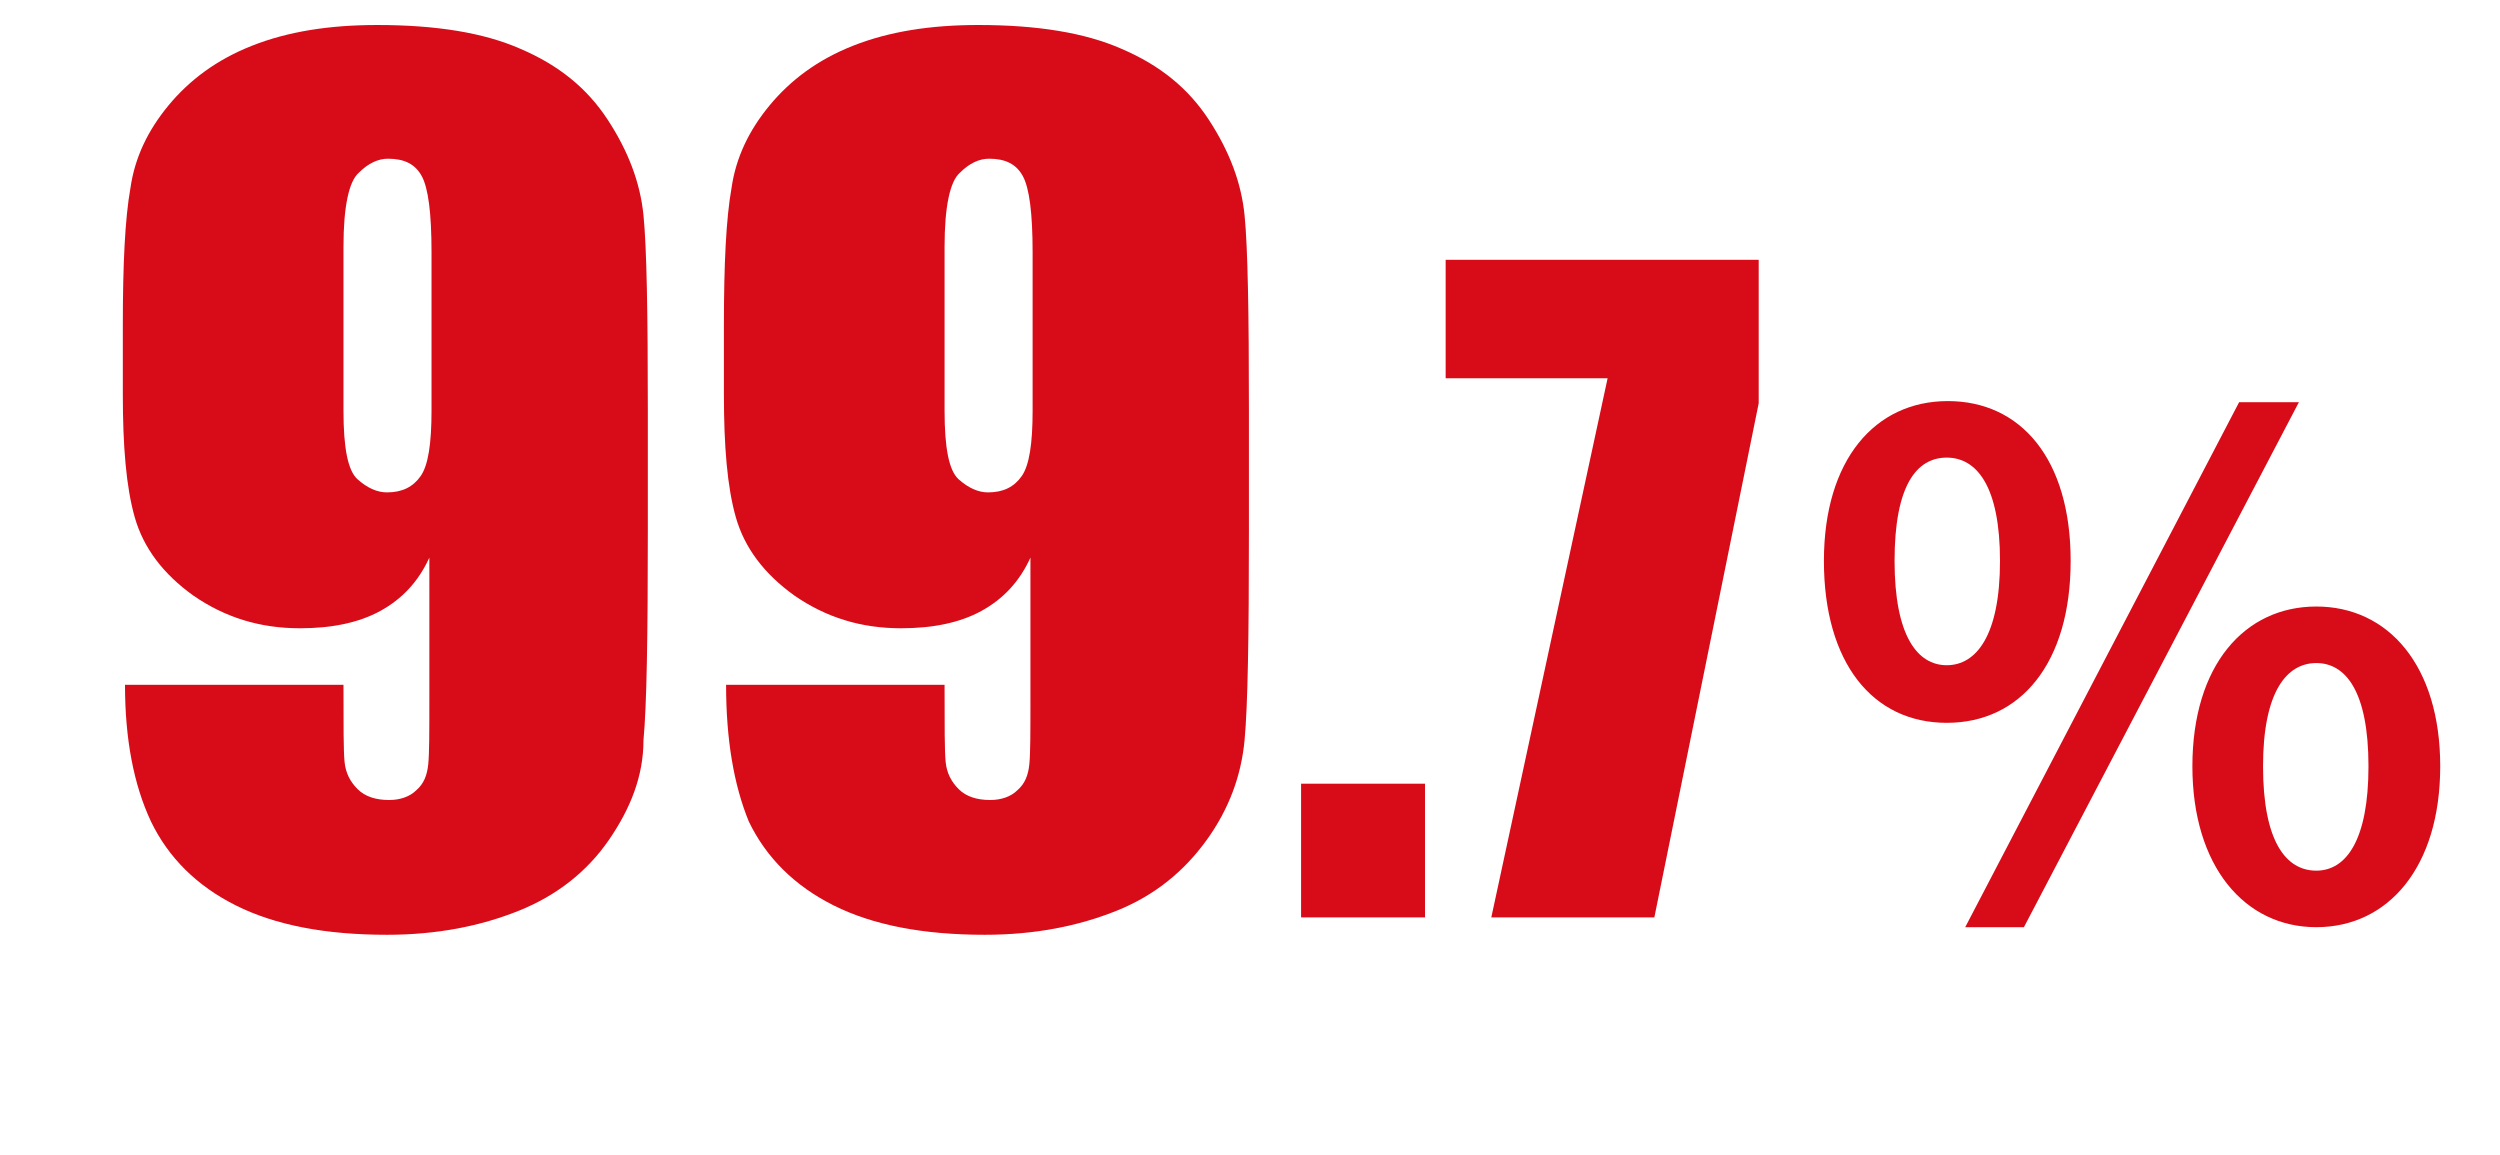
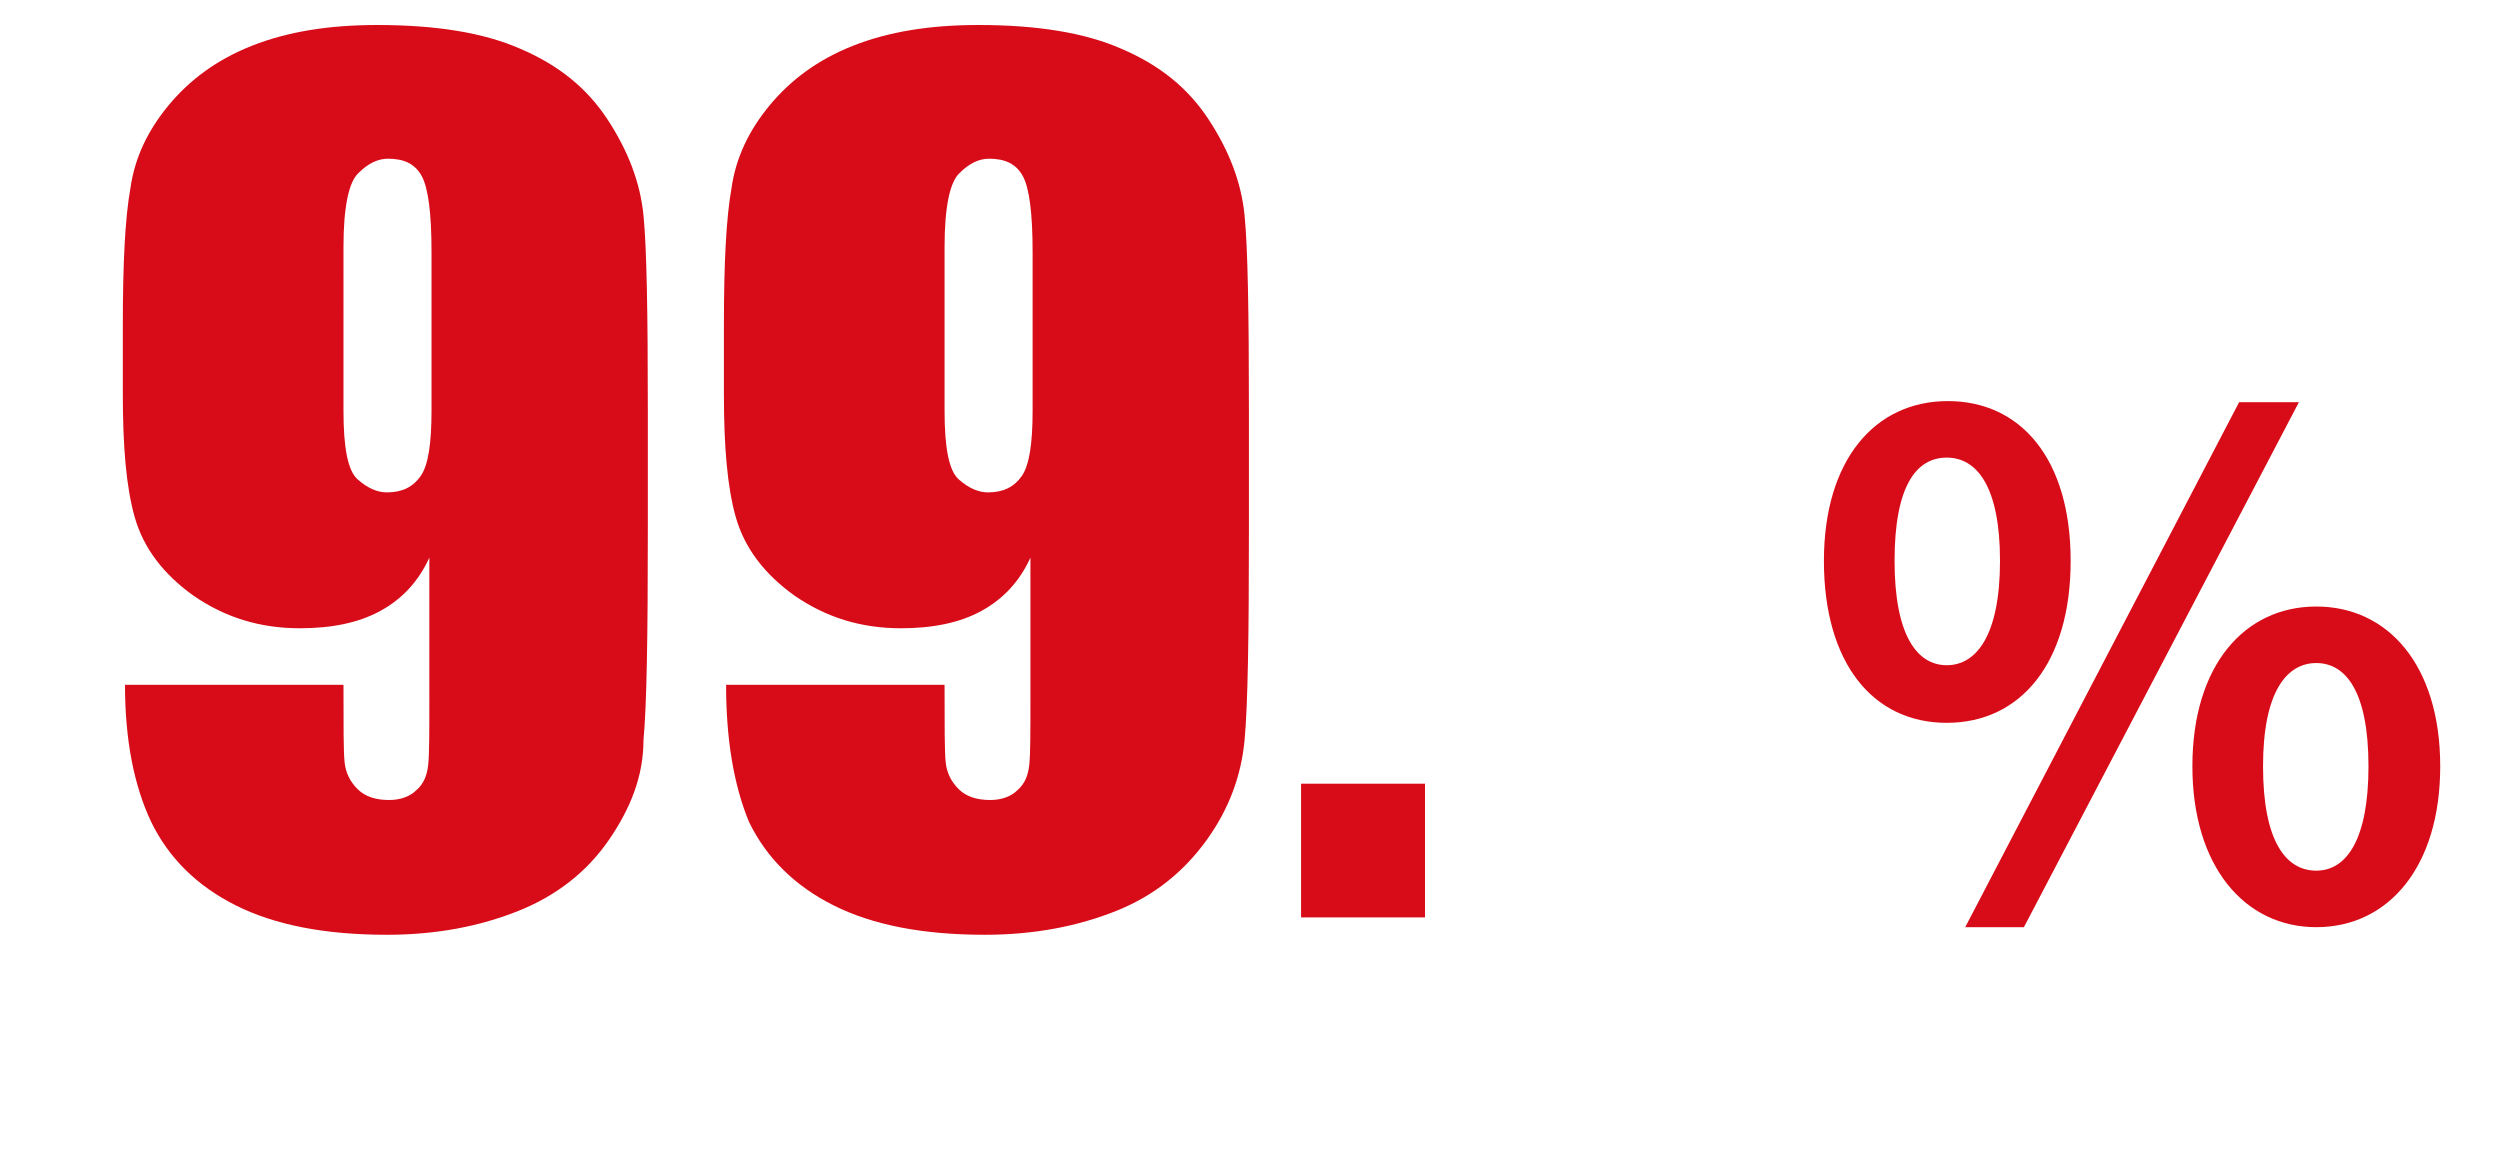
<svg xmlns="http://www.w3.org/2000/svg" version="1.1" id="レイヤー_1" x="0px" y="0px" viewBox="0 0 230 106.3" style="enable-background:new 0 0 230 106.3;" xml:space="preserve">
  <style type="text/css">
	.st0{fill:#D80C18;}
	.st1{enable-background:new    ;}
</style>
  <g>
    <path class="st0" d="M167.8,51.6c0-9.3,4.7-14.7,11.4-14.7s11.3,5.3,11.3,14.7s-4.6,14.9-11.4,14.9S167.8,61,167.8,51.6z M184,51.6   c0-6.8-2.1-9.5-4.9-9.5s-4.8,2.6-4.8,9.5s2.1,9.6,4.8,9.6S184,58.5,184,51.6L184,51.6z M206,37h5.5l-25.3,48.3h-5.4L206,37z    M201.7,70.5c0-9.3,4.8-14.7,11.4-14.7s11.4,5.4,11.4,14.7s-4.8,14.8-11.4,14.8S201.7,79.7,201.7,70.5z M217.9,70.5   c0-6.9-2.1-9.5-4.8-9.5s-4.9,2.6-4.9,9.5s2.1,9.6,4.9,9.6S217.9,77.2,217.9,70.5z" />
    <g class="st1">
      <path class="st0" d="M11.5,63h20.1c0,3.8,0,6.1,0.1,7.1s0.5,1.8,1.2,2.5s1.7,1,2.9,1c1,0,1.9-0.3,2.5-0.9c0.7-0.6,1-1.4,1.1-2.4    s0.1-3,0.1-6v-13c-1,2.2-2.5,3.8-4.5,4.9s-4.5,1.6-7.4,1.6c-3.7,0-6.9-1-9.8-3c-2.8-2-4.6-4.4-5.4-7.2c-0.8-2.8-1.1-6.6-1.1-11.3    v-6.4c0-5.6,0.2-9.8,0.7-12.6c0.4-2.8,1.6-5.3,3.5-7.6s4.4-4.2,7.7-5.5s7.1-1.9,11.5-1.9c5.4,0,9.8,0.7,13.2,2.2    c3.5,1.5,6.1,3.6,8,6.5s3,5.8,3.3,8.8s0.4,9.1,0.4,17.9v11.2c0,9.6-0.1,16-0.4,19.2c0,3.3-1.2,6.3-3.2,9.2s-4.8,5.1-8.3,6.5    S40.2,86,35.6,86c-5.7,0-10.3-0.9-13.9-2.7c-3.6-1.8-6.2-4.4-7.8-7.7C12.3,72.2,11.5,68,11.5,63z M31.6,37.8    c0,3.4,0.4,5.5,1.3,6.3s1.8,1.2,2.7,1.2c1.4,0,2.4-0.5,3.1-1.5s1-3,1-6V23.2c0-3.6-0.3-5.9-0.9-7c-0.6-1.1-1.6-1.6-3.1-1.6    c-0.9,0-1.8,0.4-2.7,1.3c-0.9,0.8-1.4,3.1-1.4,6.8V37.8z" />
      <path class="st0" d="M66.8,63h20.1c0,3.8,0,6.1,0.1,7.1s0.5,1.8,1.2,2.5s1.7,1,2.9,1c1,0,1.9-0.3,2.5-0.9c0.7-0.6,1-1.4,1.1-2.4    s0.1-3,0.1-6v-13c-1,2.2-2.5,3.8-4.5,4.9s-4.5,1.6-7.4,1.6c-3.7,0-6.9-1-9.8-3c-2.8-2-4.6-4.4-5.4-7.2s-1.1-6.6-1.1-11.3v-6.4    c0-5.6,0.2-9.8,0.7-12.6c0.4-2.8,1.6-5.3,3.5-7.6s4.4-4.2,7.7-5.5S85.6,2.3,90,2.3c5.4,0,9.8,0.7,13.2,2.2c3.5,1.5,6.1,3.6,8,6.5    s3,5.8,3.3,8.8s0.4,9.1,0.4,17.9v11.2c0,9.6-0.1,16-0.4,19.2s-1.4,6.3-3.5,9.2s-4.8,5.1-8.3,6.5S95.2,86,90.6,86    c-5.7,0-10.3-0.9-13.9-2.7c-3.6-1.8-6.2-4.4-7.8-7.7C67.5,72.2,66.8,68,66.8,63z M86.9,37.8c0,3.4,0.4,5.5,1.3,6.3    s1.8,1.2,2.7,1.2c1.4,0,2.4-0.5,3.1-1.5s1-3,1-6V23.2c0-3.6-0.3-5.9-0.9-7s-1.6-1.6-3.1-1.6c-0.9,0-1.8,0.4-2.7,1.3    c-0.9,0.8-1.4,3.1-1.4,6.8V37.8z" />
      <path class="st0" d="M131.1,72.1v12.3h-11.4V72.1H131.1z" />
-       <path class="st0" d="M161.8,23.9v13.2l-9.6,47.3h-15l10.7-49.6H133V23.9H161.8z" />
    </g>
  </g>
</svg>